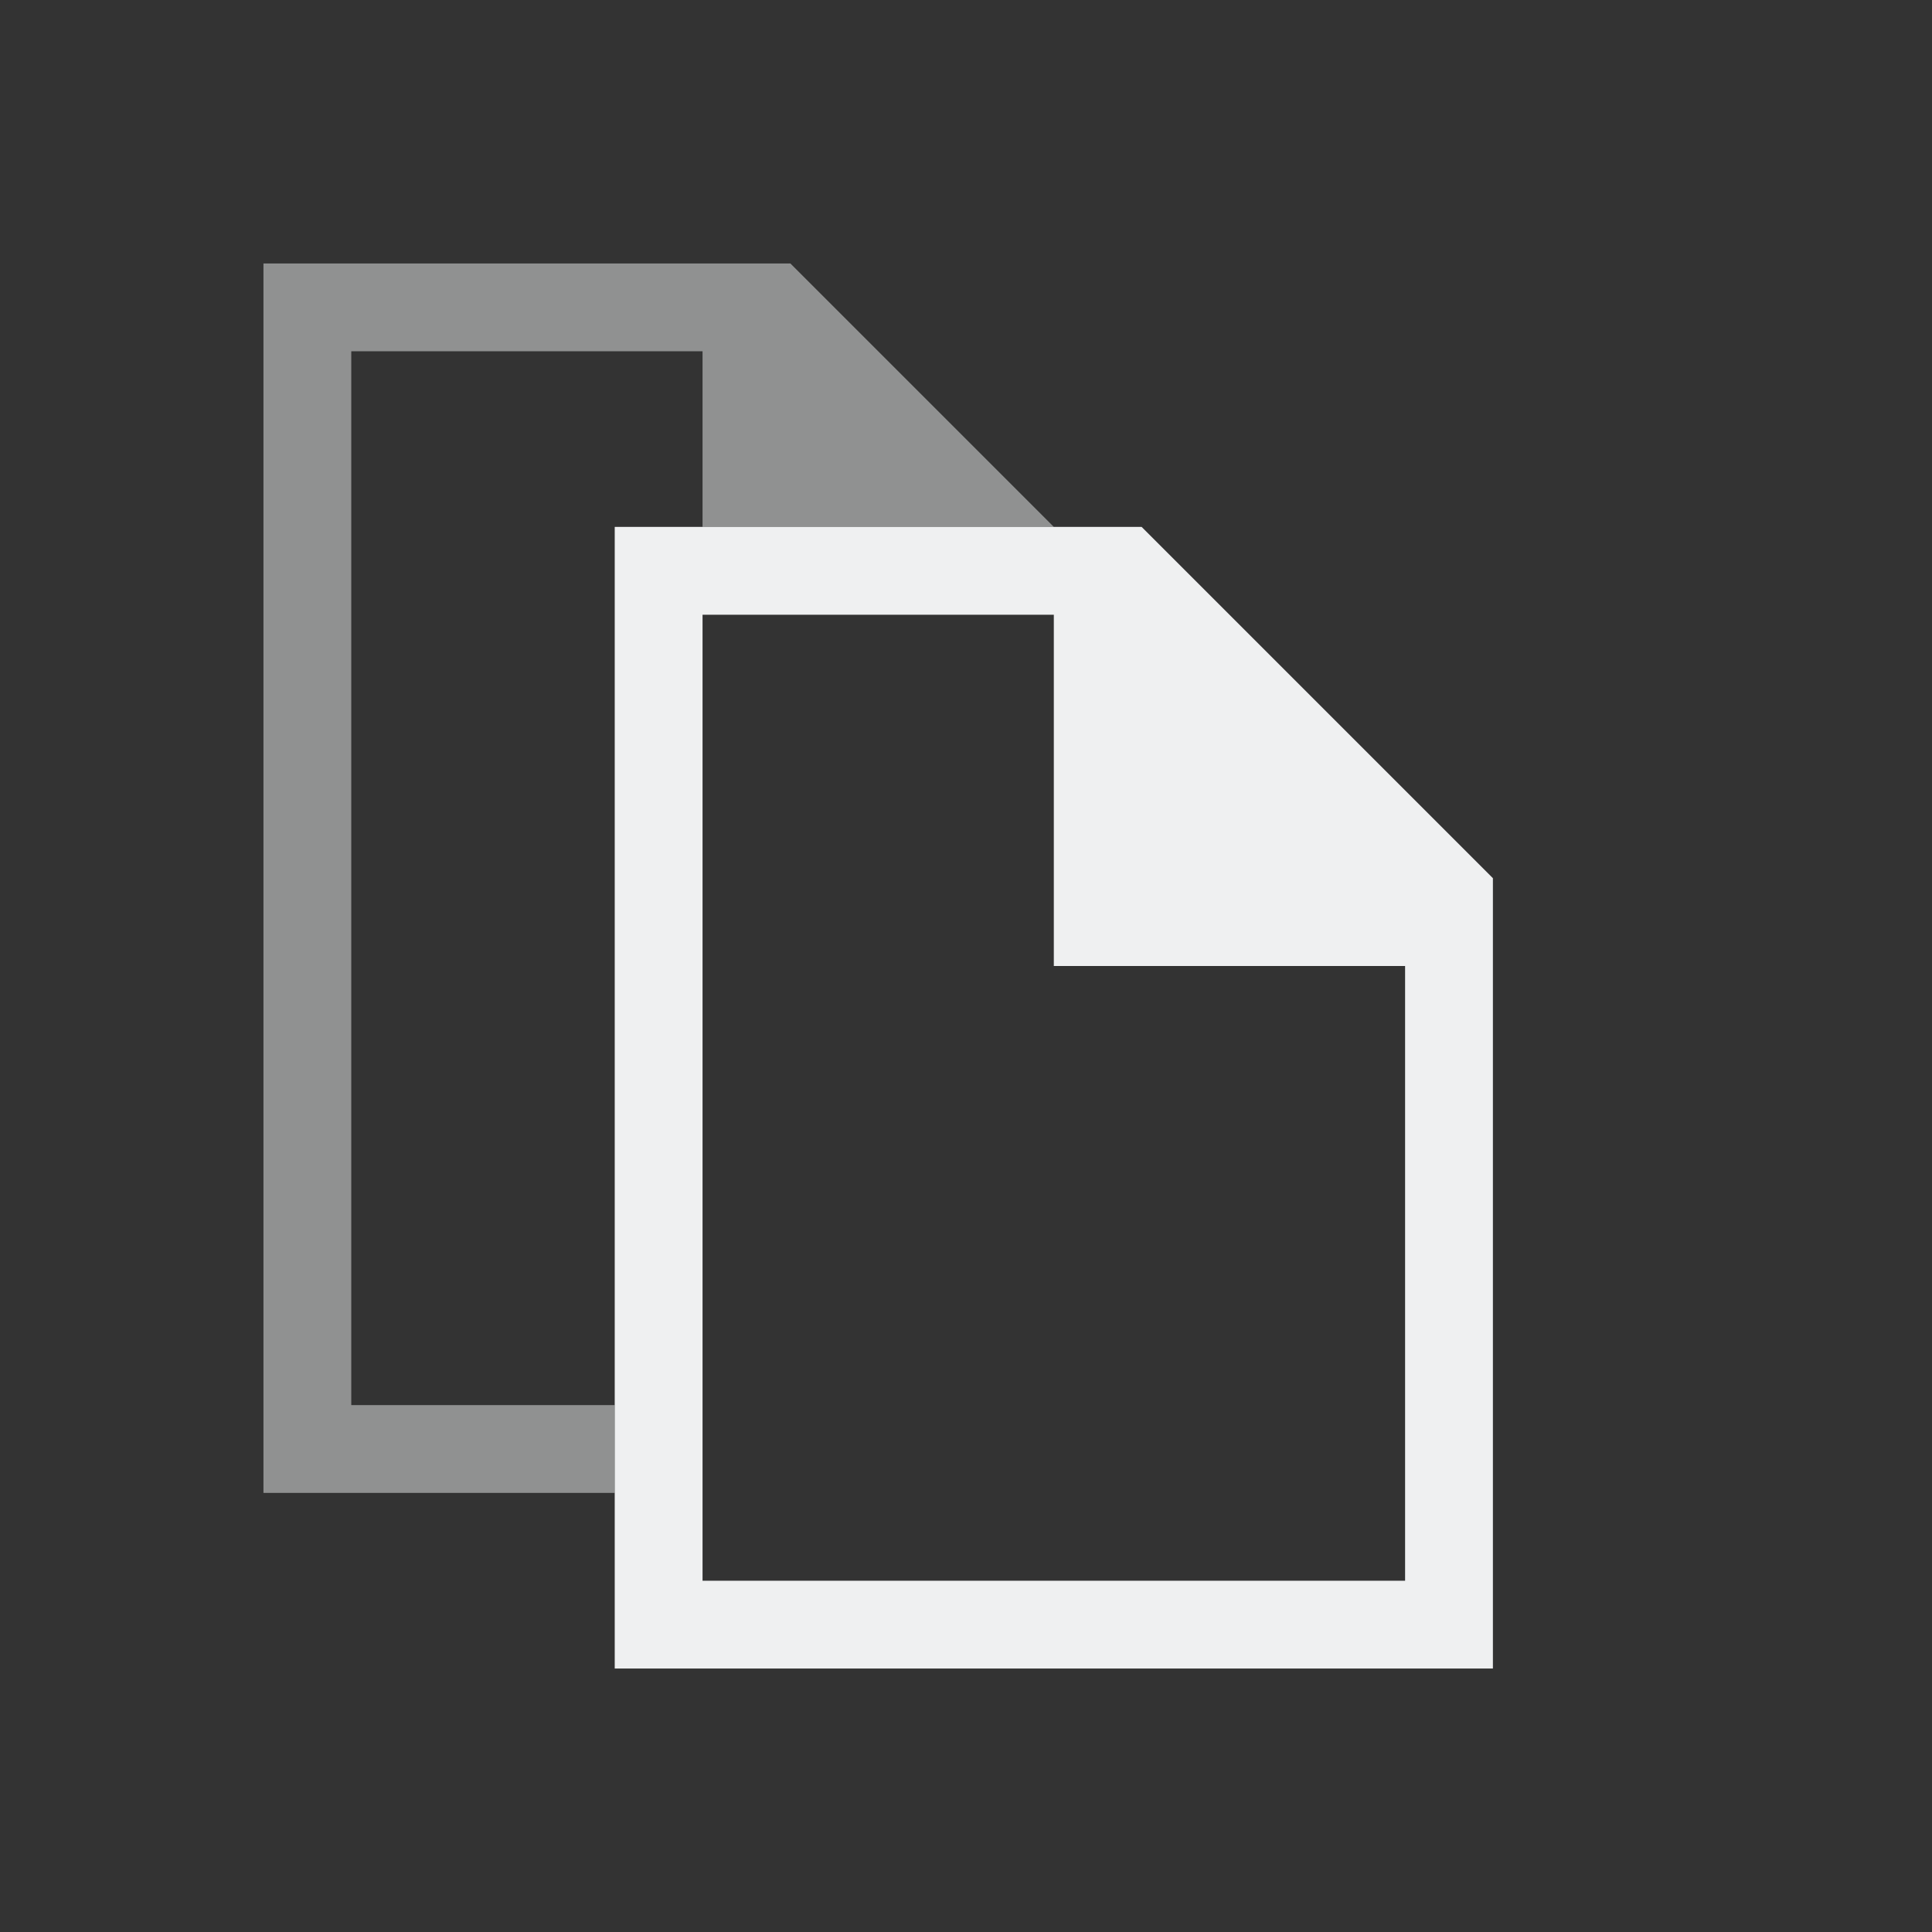
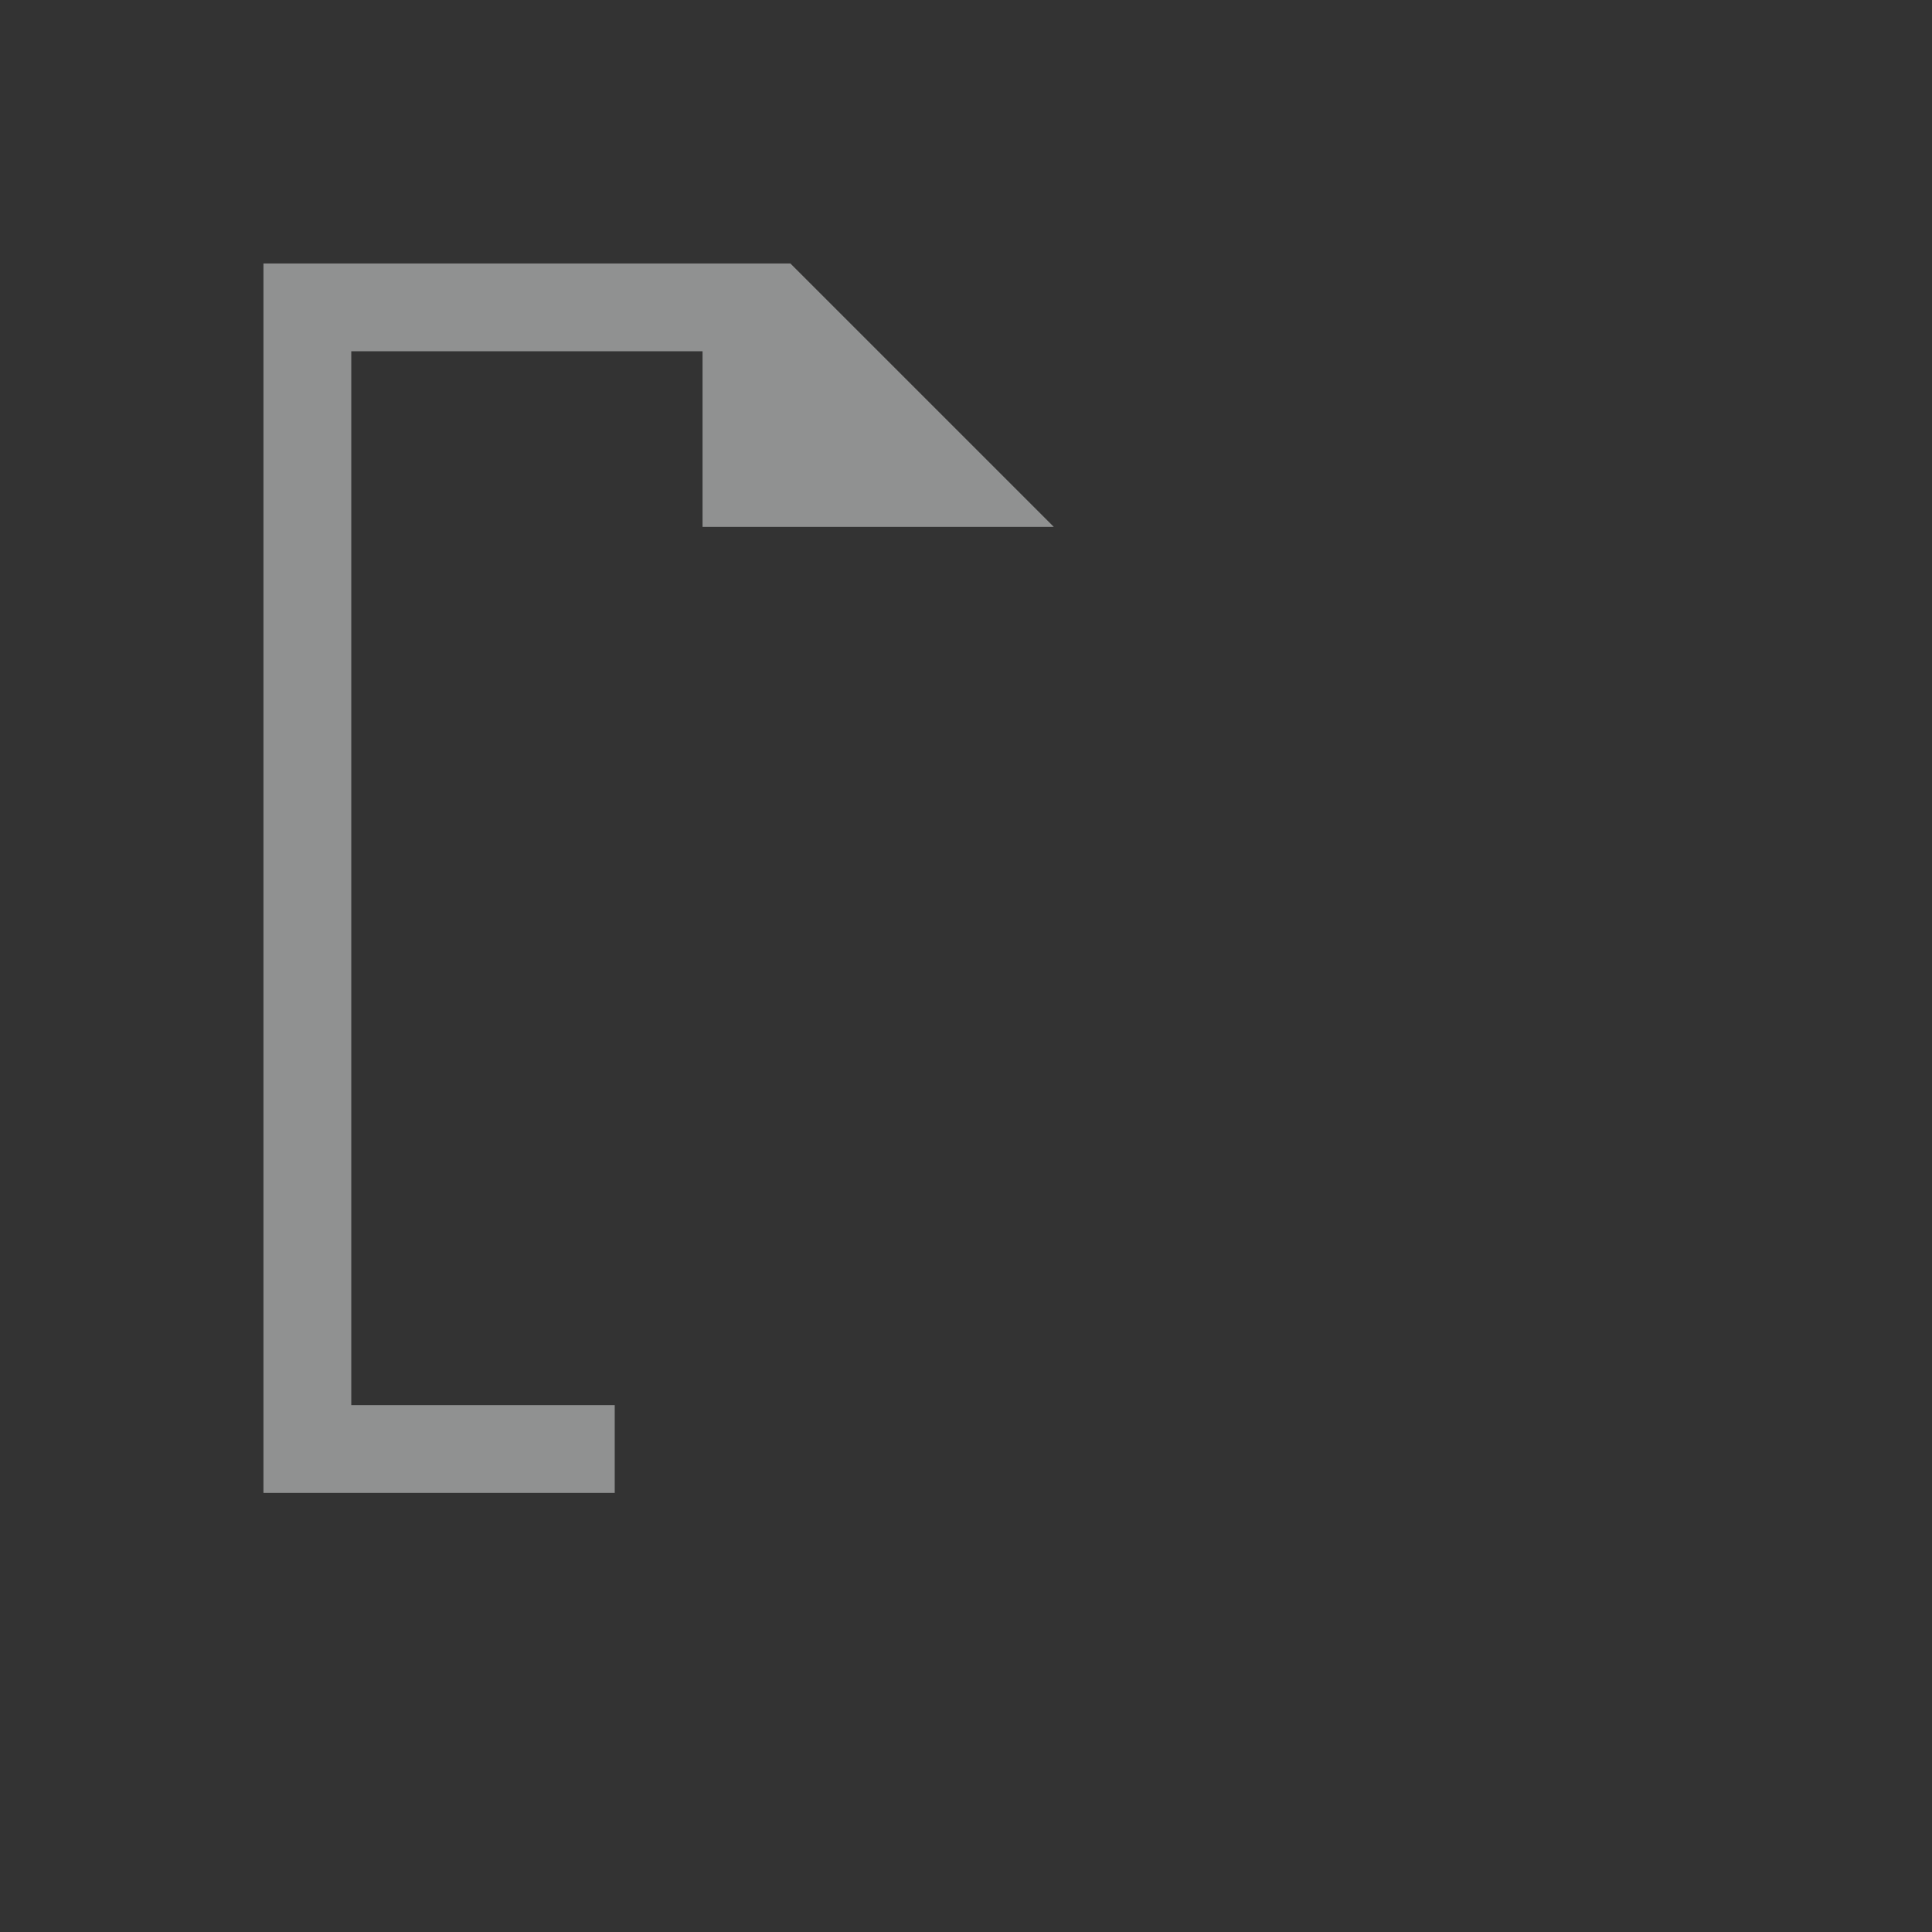
<svg xmlns="http://www.w3.org/2000/svg" viewBox="0 0 22 22" version="1.1">
  <rect x="0" y="0" width="22" height="22" fill="#333333" stroke="none" />
  <defs>
    <style type="text/css" id="current-color-scheme">
            .ColorScheme-Text {
                color:#eff0f1;
            }
        </style>
  </defs>
  <path class="ColorScheme-Text" style="fill:currentColor; fill-opacity:0.5; stroke:none" d="M 3 3 L 3 17 L 7 17 L 7 16 L 4 16 L 4 4 L 8 4 L 8 6 L 12 6 L 9 3 Z" />
-   <path class="ColorScheme-Text" style="fill:currentColor; fill-opacity:1; stroke:none" d="M 7 6 L 7 19 L 17 19 L 17 10 L 13 6 Z Z M 8 7 L 12 7 L 12 11 L 16 11 L 16 18 L 8 18 L 8 7 Z" />
</svg>